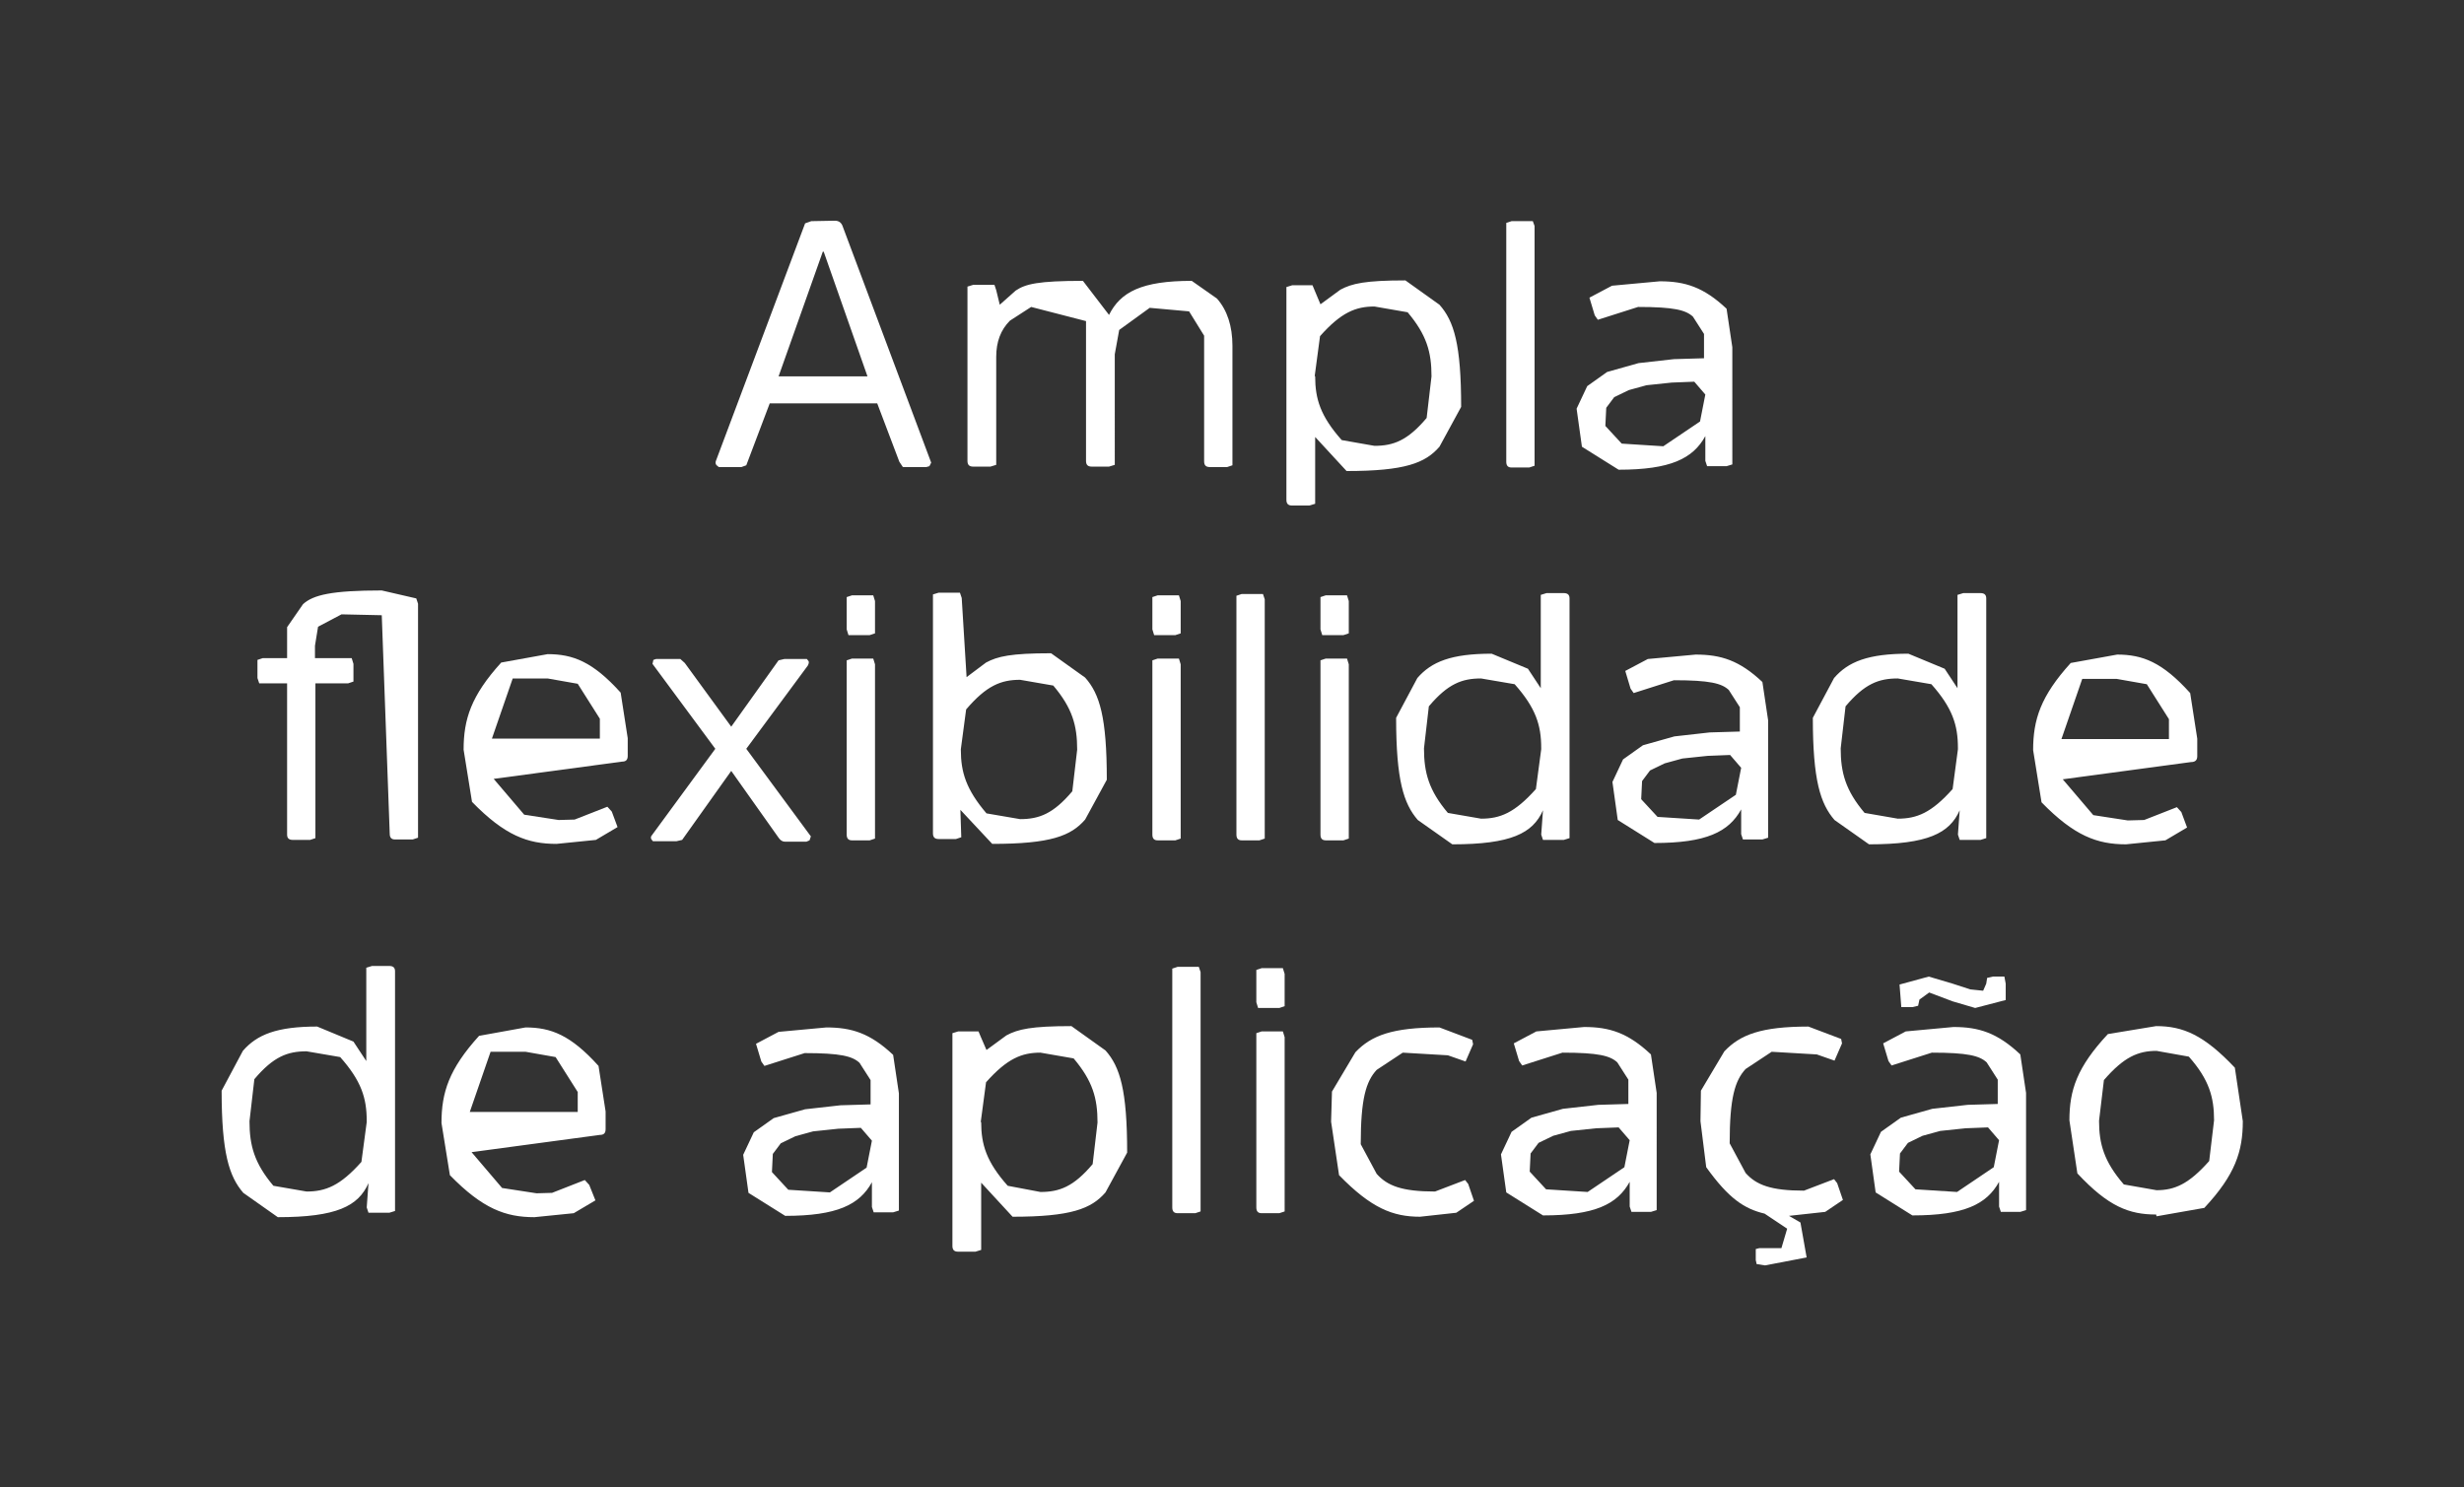
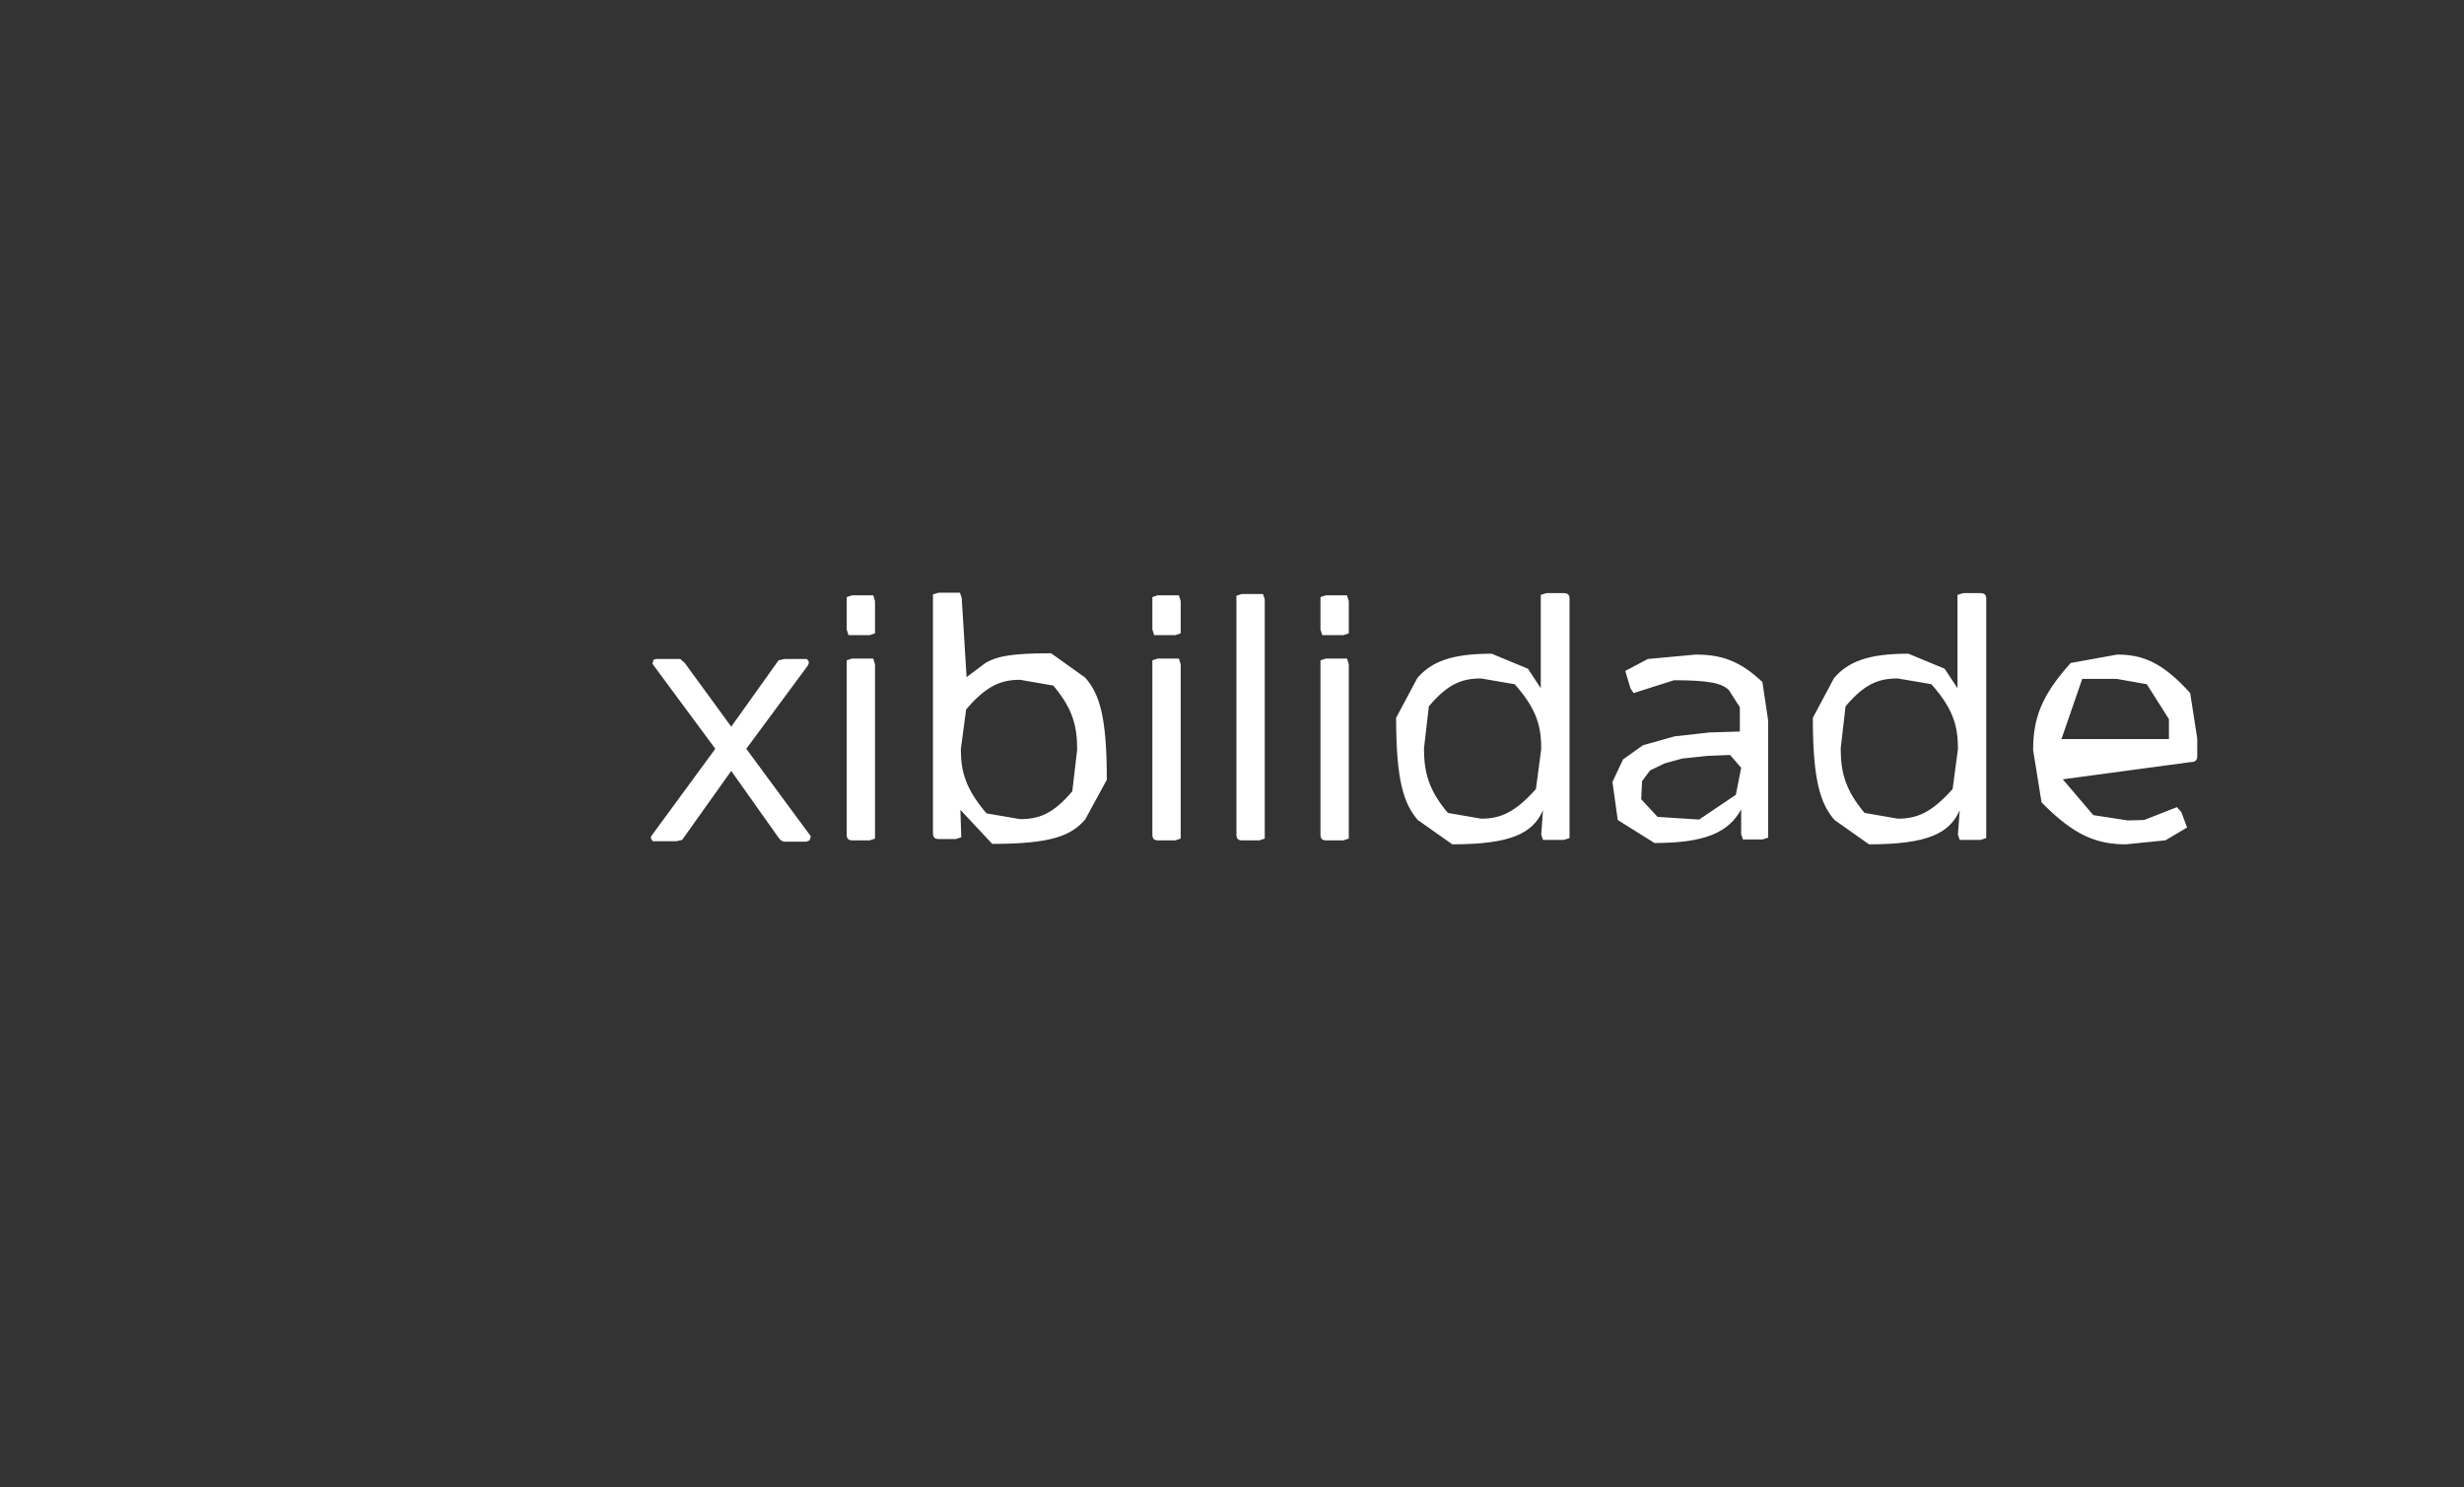
<svg xmlns="http://www.w3.org/2000/svg" height="33.63" stroke="#000" stroke-linecap="square" stroke-miterlimit="10" width="55.7">
  <rect width="100%" height="100%" fill="#333333" stroke="none" />
  <g>
    <g fill="#fff" stroke="none">
-       <path d="M17.6 8.51l1-2.82h.02l.99 2.82ZM18.34 5l-.14.05-2.02 5.38c-.01.04 0 .07.02.09l.05.04h.51l.11-.04.53-1.4h2.43l.5 1.32.08.12h.53l.07-.02.04-.08-2-5.34c-.03-.09-.09-.13-.18-.13ZM25.2 8.01l.1-.55.69-.5.89.08.34.55v2.84c0 .09.04.13.13.13h.39l.12-.04V7.82c0-.45-.12-.81-.35-1.07l-.57-.4c-1.13 0-1.61.25-1.87.77l-.59-.77c-1.01 0-1.3.07-1.52.22l-.36.32-.08-.33-.04-.12H22l-.13.04v3.94c0 .09.04.13.13.13h.39l.13-.04V8.07c0-.34.1-.61.31-.82l.48-.31 1.24.32v3.16c0 .09.04.13.13.13h.39l.13-.04Zm4.52.49l.12-.9c.48-.54.81-.67 1.23-.67l.75.13c.43.51.54.9.54 1.45l-.11.94c-.43.51-.75.63-1.18.63l-.74-.13c-.48-.54-.6-.93-.6-1.44Zm0-1.93l-.05-.12h-.46l-.13.04v4.81c0 .09.04.13.13.13h.39l.13-.04V9.88l.71.77c1.32 0 1.78-.18 2.1-.55l.49-.9c0-1.41-.16-1.94-.49-2.31l-.77-.55c-.91 0-1.21.07-1.47.21l-.45.33Zm4.97-1.46L34.65 5h-.48l-.12.04v5.4c0 .09.04.13.12.13h.4l.12-.04Zm4.47 2.74l-.13-.87c-.52-.49-.94-.62-1.51-.62l-1.08.1-.51.27.12.4.07.1.91-.29c.81 0 1.08.07 1.24.22l.25.39v.55l-.68.02-.8.09-.71.2-.45.32-.24.51.12.86.83.52c1.17 0 1.68-.25 1.96-.76v.56l.04.12h.44l.13-.04Zm-.61 1.07l-.12.61-.83.56-.94-.06-.37-.4.02-.41.18-.24.33-.16.4-.11.57-.06.51-.02Zm0 0" />
-       <path d="M9.45 13.65l-.04-.12-.78-.18c-1.13 0-1.55.1-1.78.31l-.36.52v.7H5.94l-.12.04v.41l.04.12h.63v3.42c0 .08.04.12.13.12h.39l.12-.04v-3.5h.74l.12-.04v-.4l-.04-.13H7.12v-.28l.07-.43.53-.28.91.02.18 4.94c0 .09.04.13.12.13h.4l.12-.04Zm3.18 4.89l-.78-.12-.69-.81 2.9-.39c.09 0 .13-.04.13-.13v-.4l-.16-1.03c-.63-.7-1.08-.87-1.65-.87l-1.05.19c-.68.75-.85 1.28-.85 1.97l.19 1.18c.74.76 1.26.95 1.91.95l.89-.09.49-.29-.13-.35-.1-.11-.74.29Zm-.25-3.2l.68.12.5.79v.45H11.12l.47-1.36" />
      <path d="M15.48 14.99l-.1-.09h-.55l-.06.02-.02.09 1.42 1.92-1.43 1.95c-.03.03-.03.06-.02.09l.04.05h.53l.13-.03 1.11-1.56 1.07 1.51c.04.06.09.09.14.09h.49L18.3 19l.03-.09-1.46-1.98 1.39-1.88c.02-.04.03-.07.02-.1l-.04-.05h-.51l-.13.03-1.07 1.5Zm4.3.03l-.04-.13h-.48l-.12.04v3.94c0 .09.04.13.12.13h.4l.12-.04Zm0-1.43l-.04-.13h-.48l-.12.04v.73l.04.13h.48l.12-.04Zm1.94 3.35l.12-.9c.46-.54.79-.67 1.22-.67l.75.13c.43.51.54.9.54 1.45l-.11.94c-.43.51-.75.63-1.18.63l-.76-.13c-.46-.54-.58-.93-.58-1.44Zm-.01 1.37l.72.77c1.32 0 1.78-.18 2.1-.55l.49-.9c0-1.41-.16-1.94-.49-2.31l-.77-.55c-.91 0-1.21.07-1.47.21l-.44.33-.11-1.79-.04-.12h-.48l-.13.04v5.4c0 .09.04.13.13.13h.39l.12-.04Zm4.98-3.29l-.04-.13h-.48l-.12.04v3.94c0 .09.04.13.12.13h.4l.12-.04Zm0-1.43l-.04-.13h-.48l-.12.04v.73l.04.13h.48l.12-.04Zm1.9-.04l-.04-.12h-.48l-.12.04v5.4c0 .09.04.13.12.13h.4l.12-.04Zm1.9 1.47l-.04-.13h-.48l-.12.04v3.94c0 .09.04.13.12.13h.4l.12-.04Zm0-1.43l-.04-.13h-.48l-.12.04v.73l.04.13h.48l.12-.04Zm4.35 3.35l-.12.9c-.48.54-.81.67-1.24.67l-.75-.13c-.43-.51-.54-.91-.54-1.46l.11-.95c.43-.51.75-.63 1.18-.63l.76.13c.48.54.6.93.6 1.44Zm0 1.93l.04.12h.47l.13-.04V13.53c0-.08-.04-.12-.13-.12h-.39l-.13.04v2.11l-.29-.44-.82-.34c-.91 0-1.36.18-1.68.55l-.48.9c0 1.41.17 1.94.49 2.31l.78.55c1.33 0 1.82-.25 2.05-.77Zm5.13-2.58l-.13-.87c-.52-.49-.94-.62-1.51-.62l-1.08.1-.51.27.12.4.07.1.91-.29c.81 0 1.08.07 1.24.22l.25.39v.55l-.68.02-.8.09-.71.2-.45.32-.24.51.12.86.83.52c1.17 0 1.68-.25 1.96-.76v.56l.04.12h.44l.13-.04Zm-.61 1.07l-.12.61-.83.56-.94-.06-.37-.4.02-.41.18-.24.33-.16.4-.11.57-.06.51-.02Zm4.9-.42l-.12.9c-.48.54-.81.67-1.24.67l-.75-.13c-.43-.51-.54-.91-.54-1.46l.11-.95c.43-.51.75-.63 1.18-.63l.76.13c.48.54.6.93.6 1.44Zm0 1.93l.04.12h.47l.13-.04V13.53c0-.08-.04-.12-.13-.12h-.39l-.13.04v2.11l-.29-.44-.82-.34c-.91 0-1.36.18-1.68.55l-.48.9c0 1.41.17 1.94.49 2.31l.78.55c1.33 0 1.82-.25 2.05-.77Zm3.84-.32l-.78-.12-.69-.81 2.9-.39c.09 0 .14-.04.14-.13v-.4l-.16-1.03c-.63-.7-1.08-.87-1.65-.87l-1.05.19c-.68.75-.85 1.28-.85 1.97l.19 1.18c.74.76 1.26.95 1.91.95l.89-.09.49-.29-.13-.35-.1-.11-.74.29Zm-.25-3.2l.68.12.5.79v.45H46.6l.47-1.36" />
-       <path d="M8.29 25.37l-.12.9c-.48.54-.81.67-1.24.67l-.75-.13c-.43-.51-.54-.91-.54-1.46l.11-.95c.43-.51.75-.63 1.18-.63l.76.13c.48.54.6.93.6 1.44Zm0 1.93l.04.12H8.8l.13-.04V21.96c0-.08-.04-.12-.13-.12H8.41l-.13.04v2.11l-.29-.44-.82-.34c-.91 0-1.36.18-1.68.55l-.48.9c0 1.41.17 1.94.49 2.31l.78.55c1.33 0 1.82-.25 2.05-.77Zm3.84-.32l-.78-.12-.69-.81 2.9-.39c.09 0 .13-.04.13-.13v-.4l-.16-1.03c-.63-.7-1.08-.87-1.65-.87l-1.05.19c-.68.75-.85 1.28-.85 1.97l.19 1.18c.74.76 1.26.95 1.91.95l.89-.09.49-.29-.14-.35-.1-.11-.74.29Zm-.25-3.2l.68.12.5.79v.45H10.62l.47-1.36Zm8.44.94l-.13-.87c-.52-.49-.94-.62-1.51-.62l-1.08.1-.51.27.12.4.07.1.91-.29c.81 0 1.08.07 1.24.22l.25.39v.55l-.68.02-.8.09-.71.2-.45.32-.24.51.12.86.83.52c1.17 0 1.68-.25 1.96-.76v.56l.04.12h.44l.13-.04Zm-.61 1.07l-.12.61-.83.56-.94-.06-.37-.4.02-.41.18-.24.33-.16.4-.11.57-.06.51-.02Zm2.46-.42l.12-.9c.48-.54.81-.67 1.23-.67l.75.13c.43.51.54.9.54 1.45l-.11.94c-.43.51-.75.63-1.18.63l-.74-.14c-.48-.54-.6-.93-.6-1.44Zm0-1.93l-.05-.12h-.46l-.13.04v4.81c0 .09.04.13.13.13h.39l.13-.04V26.74l.71.77c1.32 0 1.78-.18 2.1-.55l.49-.9c0-1.41-.16-1.94-.49-2.31l-.77-.55c-.91 0-1.21.07-1.47.21l-.45.33Zm4.97-1.46l-.04-.12h-.48l-.12.04v5.4c0 .09.04.13.12.13h.4l.12-.04Zm1.9 1.47l-.04-.13h-.48l-.12.04V27.3c0 .09.04.13.12.13h.4l.12-.04Zm0-1.43l-.04-.13h-.48l-.12.04v.73l.04.13h.48l.12-.04Zm1.05 3.34l.18 1.21c.73.75 1.22.94 1.83.94l.82-.09.4-.27-.13-.38-.07-.09-.68.26c-.75 0-1.08-.13-1.32-.4l-.36-.67c0-1.03.12-1.42.36-1.68l.59-.39 1.02.06.4.14.17-.39-.02-.1-.74-.28c-1.06 0-1.54.18-1.9.56l-.53.89Zm0 0" />
-       <path d="M37.45 24.71l-.13-.87c-.52-.49-.94-.62-1.51-.62l-1.08.1-.51.27.12.4.07.1.91-.29c.81 0 1.08.07 1.24.22l.25.39v.55l-.68.02-.8.09-.71.2-.45.32-.24.51.12.86.83.52c1.17 0 1.68-.25 1.96-.76v.56l.04.12h.44l.13-.04Zm-.61 1.07l-.12.61-.83.56-.94-.06-.37-.4.02-.41.18-.24.33-.16.4-.11.57-.06.51-.02Zm1.6-.43l.13 1.04c.51.71.86.94 1.32 1.05l.51.34-.13.44h-.5l-.08.02v.25l.02.09.19.03.94-.18-.14-.79-.26-.15.82-.09.4-.27-.13-.38-.07-.09-.68.26c-.75 0-1.08-.13-1.32-.4l-.36-.67c0-1.03.12-1.42.36-1.68l.59-.39 1.02.06.4.14.17-.39-.02-.1-.74-.28c-1.06 0-1.54.18-1.9.56l-.53.89" />
-       <path d="M45.8 24.71l-.13-.87c-.52-.49-.94-.62-1.51-.62l-1.08.1-.51.27.12.4.07.1.91-.29c.81 0 1.08.07 1.24.22l.25.39v.55l-.68.02-.8.09-.71.2-.45.32-.24.51.12.86.83.52c1.17 0 1.68-.25 1.96-.76v.56l.04.12h.44l.13-.04Zm-.61 1.07l-.12.61-.83.56-.94-.06-.37-.4.02-.41.18-.24.33-.16.4-.11.57-.06.51-.02Zm.15-3.54l-.03-.16h-.26l-.13.03-.02.13-.07.16-.29-.03-.4-.13-.54-.16-.66.18.04.51h.25l.13-.03.03-.14.22-.16.53.2.51.15.69-.18Zm3.41 5.26l1.08-.19c.7-.75.87-1.28.87-1.96l-.18-1.21c-.7-.74-1.17-.94-1.78-.94l-1.09.18c-.7.75-.87 1.27-.87 1.95l.18 1.2c.7.75 1.17.93 1.78.93Zm0-.59l-.74-.13c-.45-.52-.56-.92-.56-1.44l.11-.92c.45-.52.77-.66 1.19-.66l.73.13c.46.52.57.92.57 1.44l-.11.92c-.46.52-.78.66-1.19.66Zm0 0" />
    </g>
  </g>
</svg>